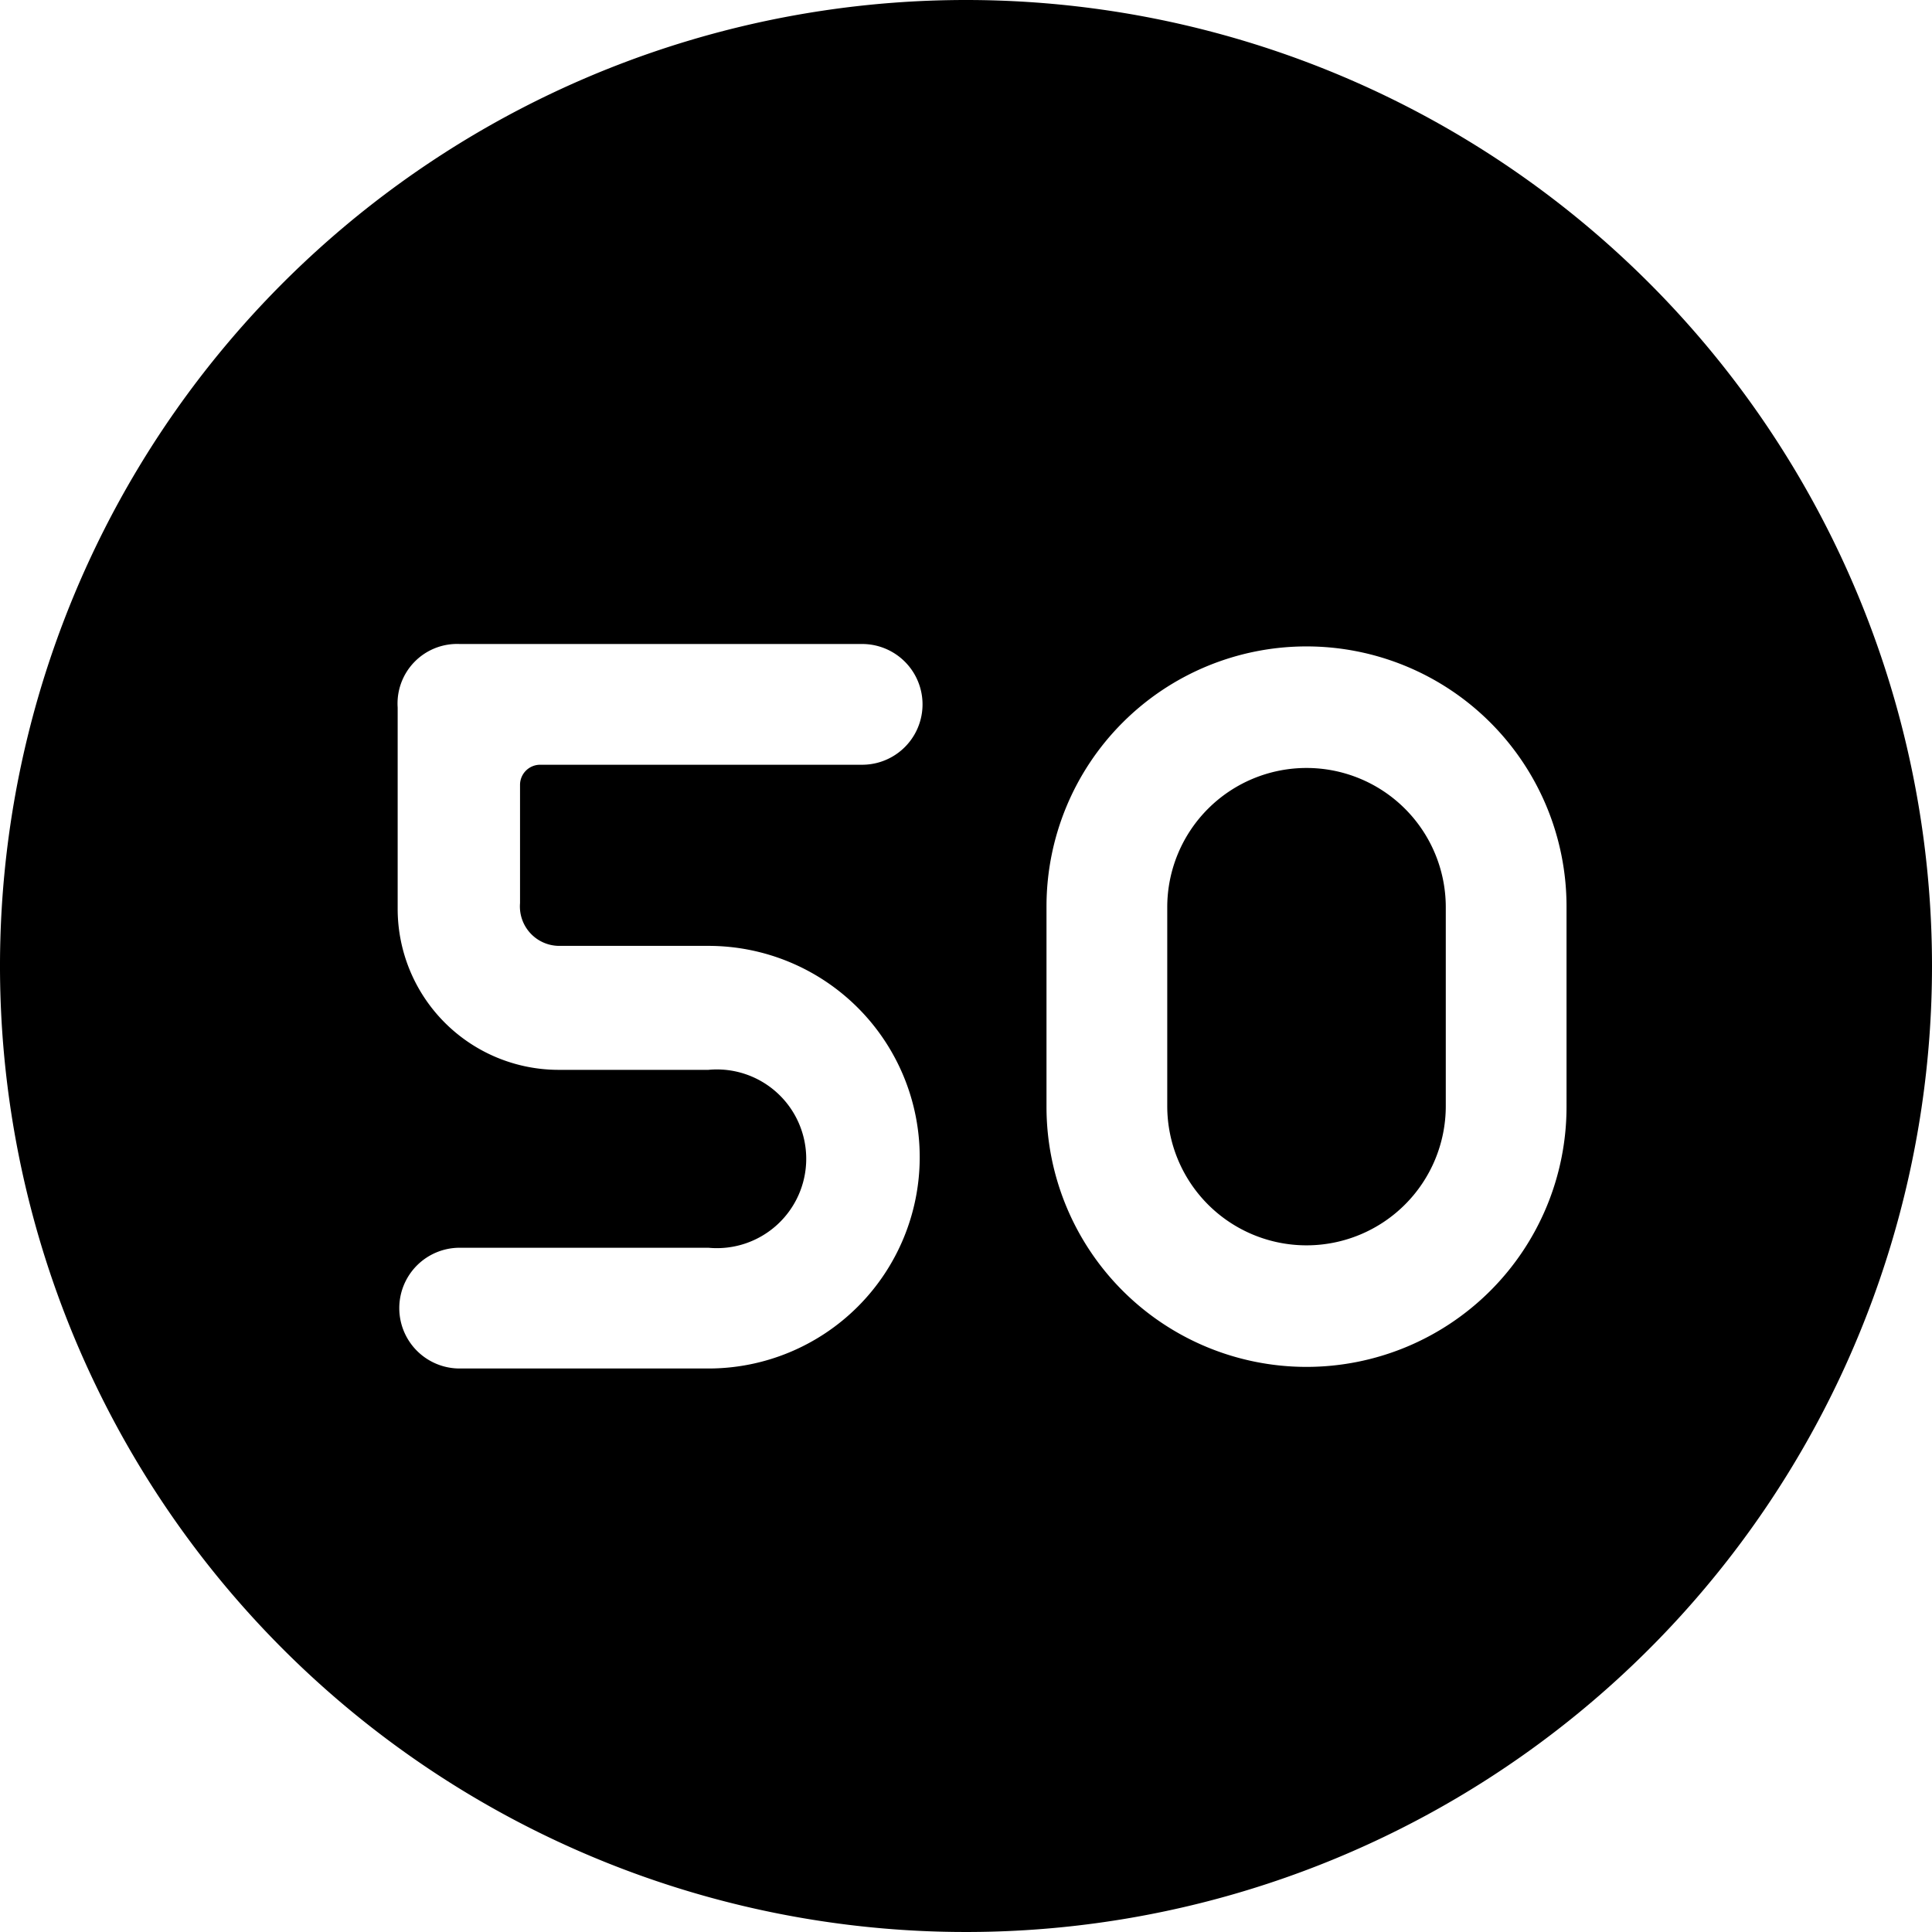
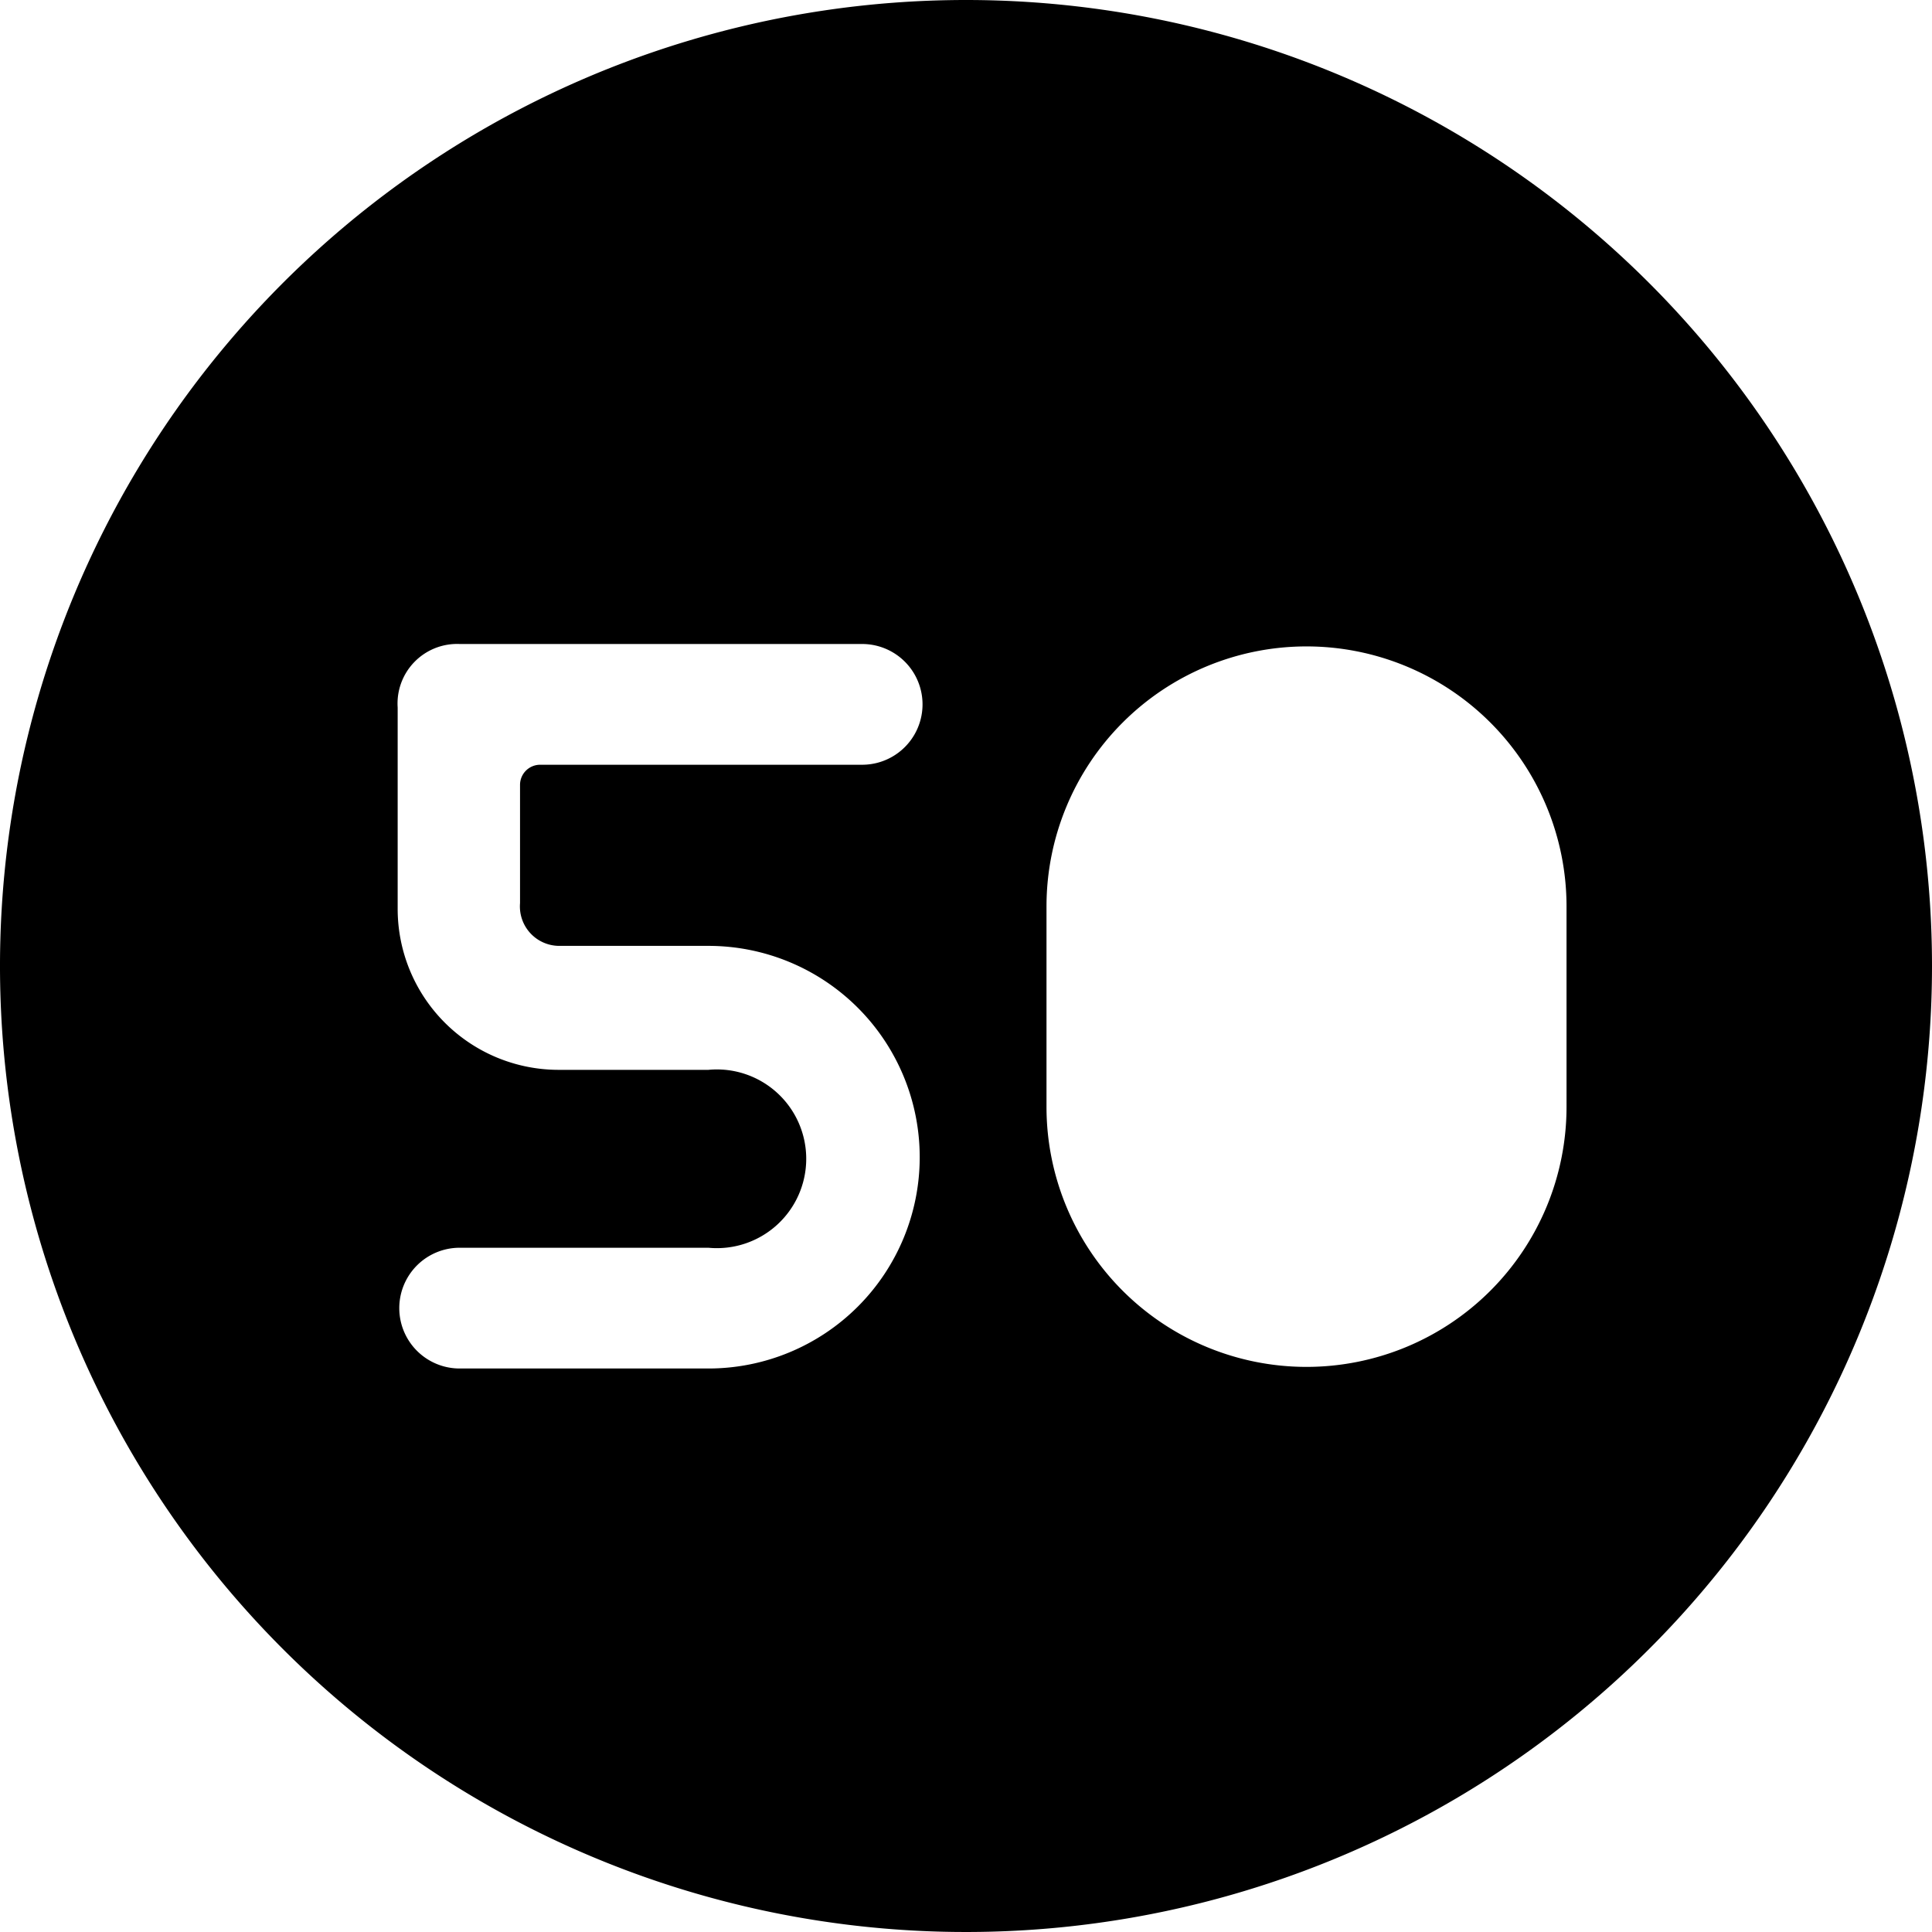
<svg xmlns="http://www.w3.org/2000/svg" viewBox="0 0 24 24">
  <g>
-     <path d="M16.23 9.54a1.73 1.73 0 0 0 -1.73 1.72v2.48a1.73 1.73 0 0 0 3.46 0v-2.48a1.73 1.73 0 0 0 -1.73 -1.72Z" fill="#000000" stroke-width="1" />
    <path d="M12 0a12 12 0 1 0 12 12A12 12 0 0 0 12 0ZM6.94 11.75H8.8a2.61 2.61 0 1 1 0 5.25H5.71a0.75 0.75 0 0 1 0 -1.5H8.8a1.11 1.11 0 1 0 0 -2.21H6.94a2 2 0 0 1 -2 -2v-2.5A0.74 0.74 0 0 1 5.71 8h5a0.75 0.75 0 0 1 0 1.5h-4a0.25 0.25 0 0 0 -0.25 0.25v1.47a0.49 0.49 0 0 0 0.48 0.53Zm12.52 2a3.23 3.23 0 0 1 -6.46 0v-2.49a3.23 3.23 0 0 1 6.46 0Z" fill="#000000" stroke-width="1" />
  </g>
</svg>